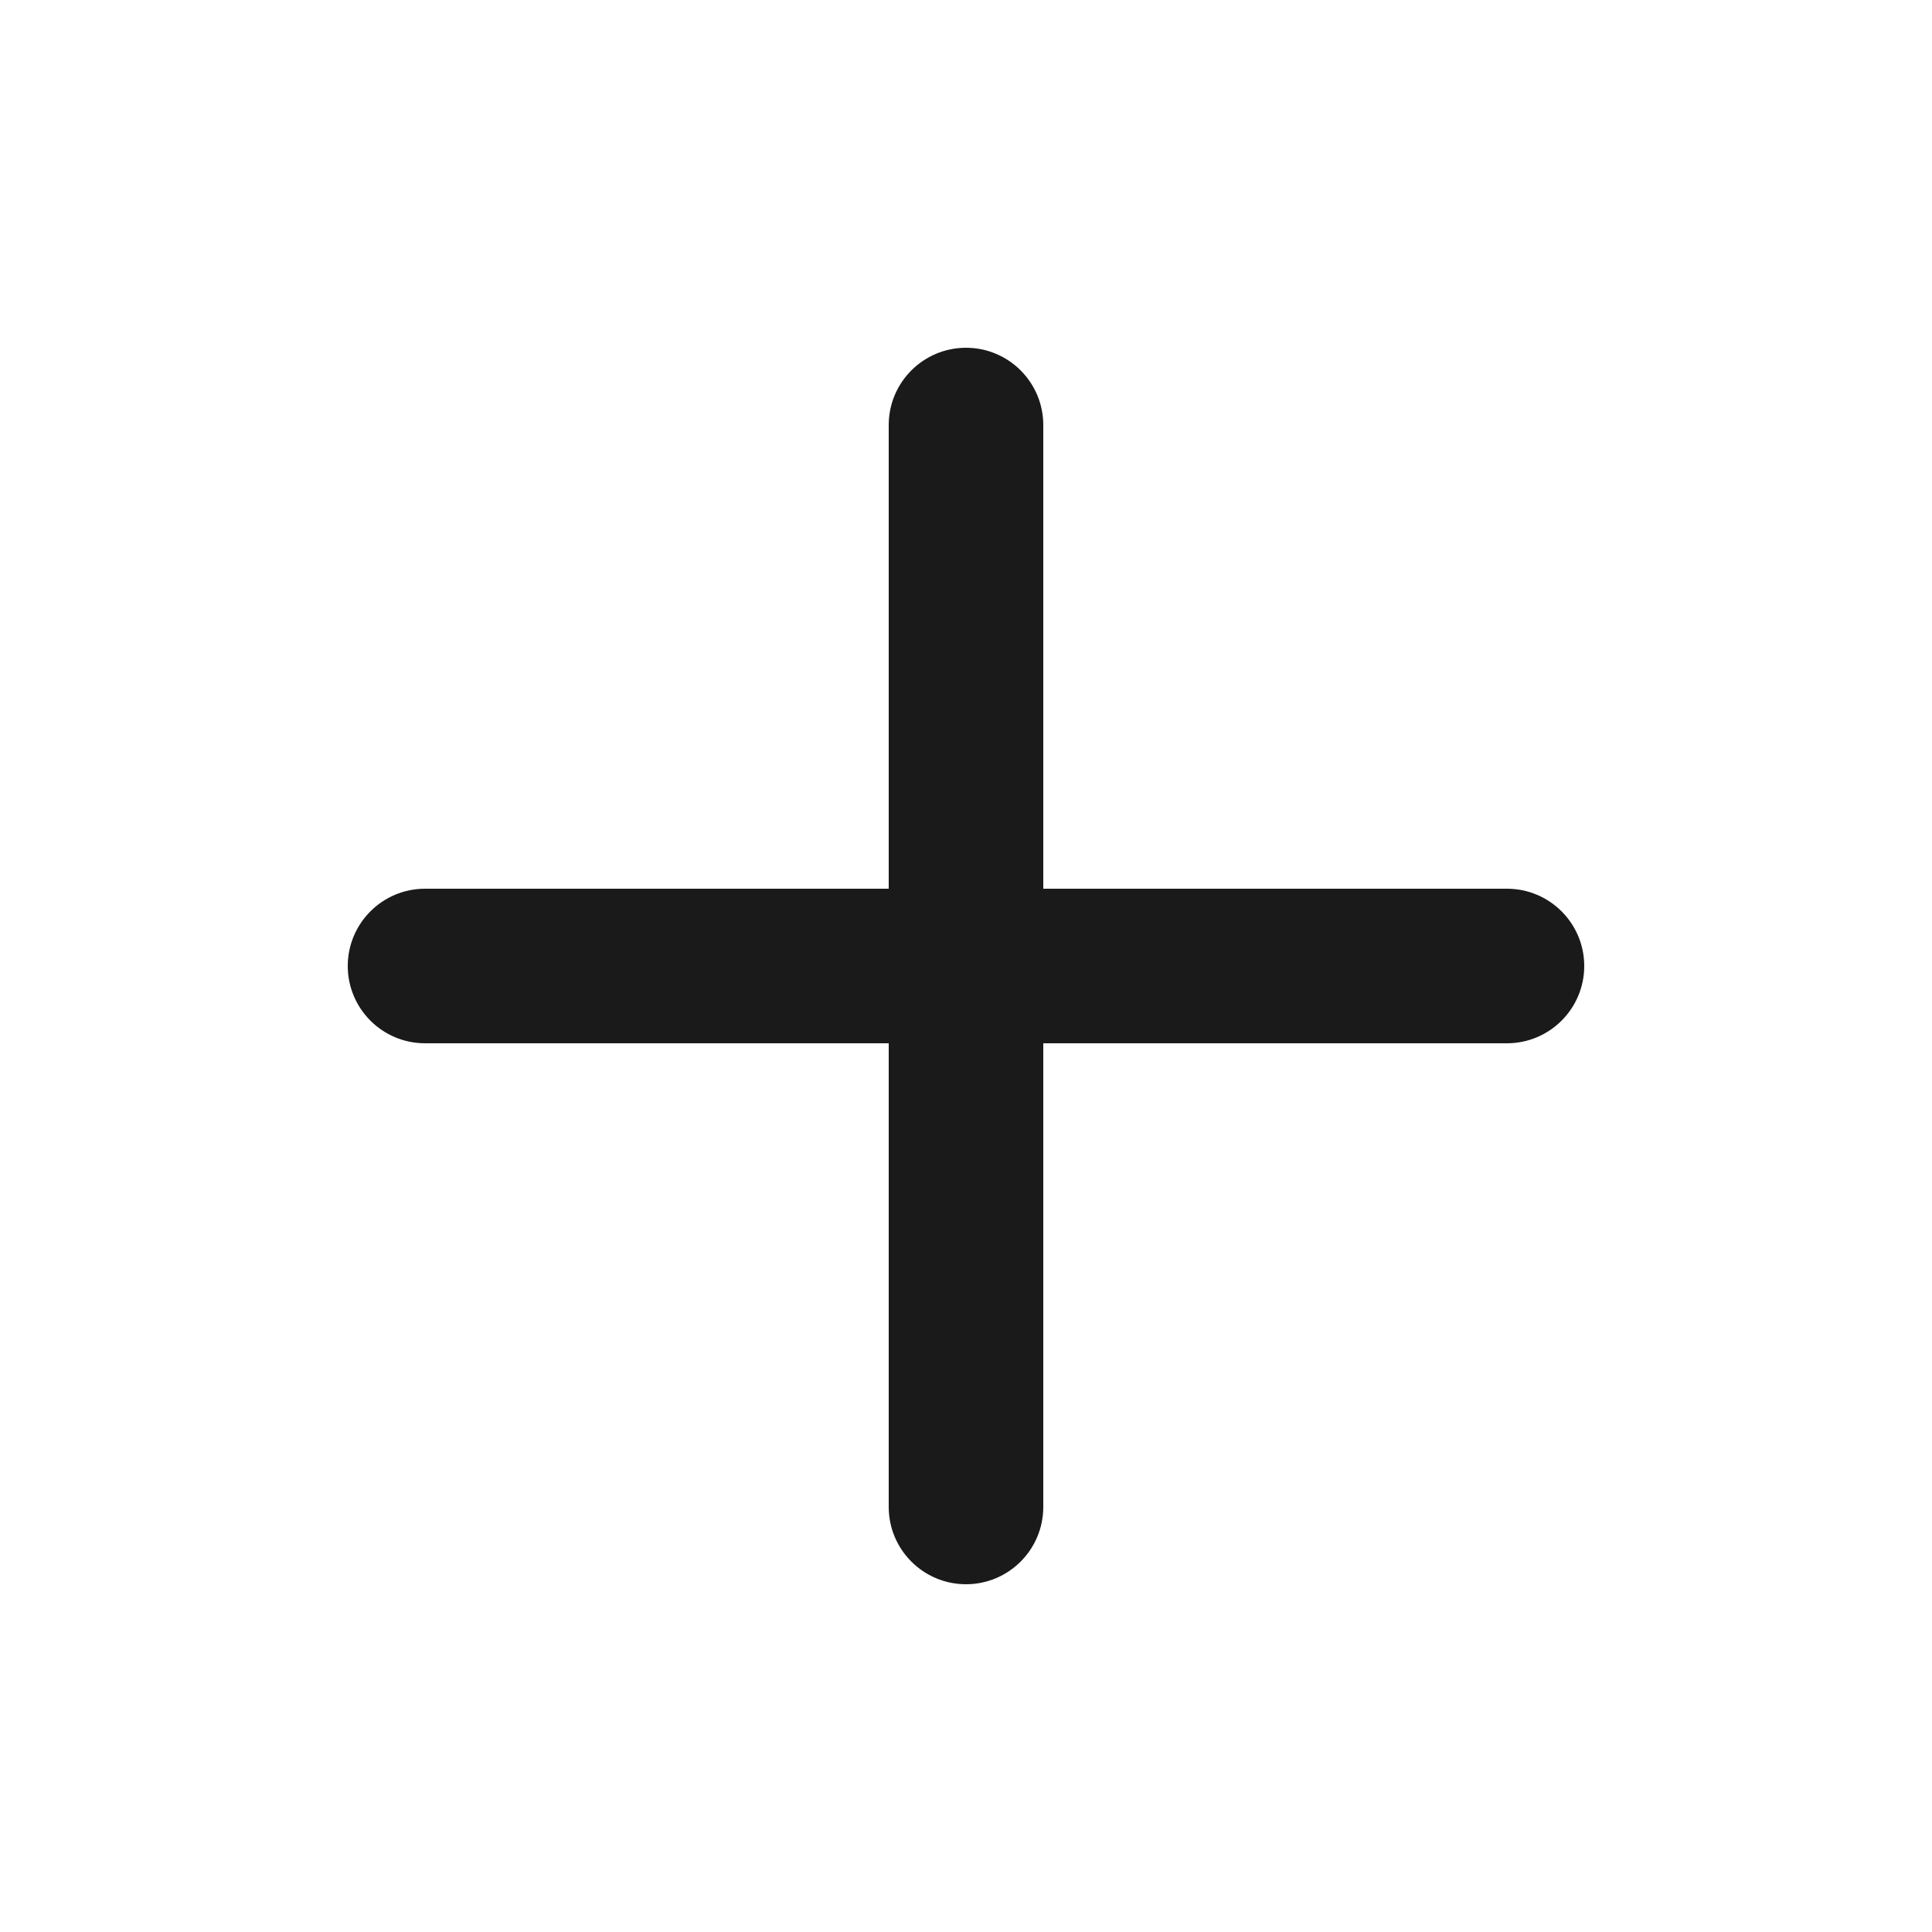
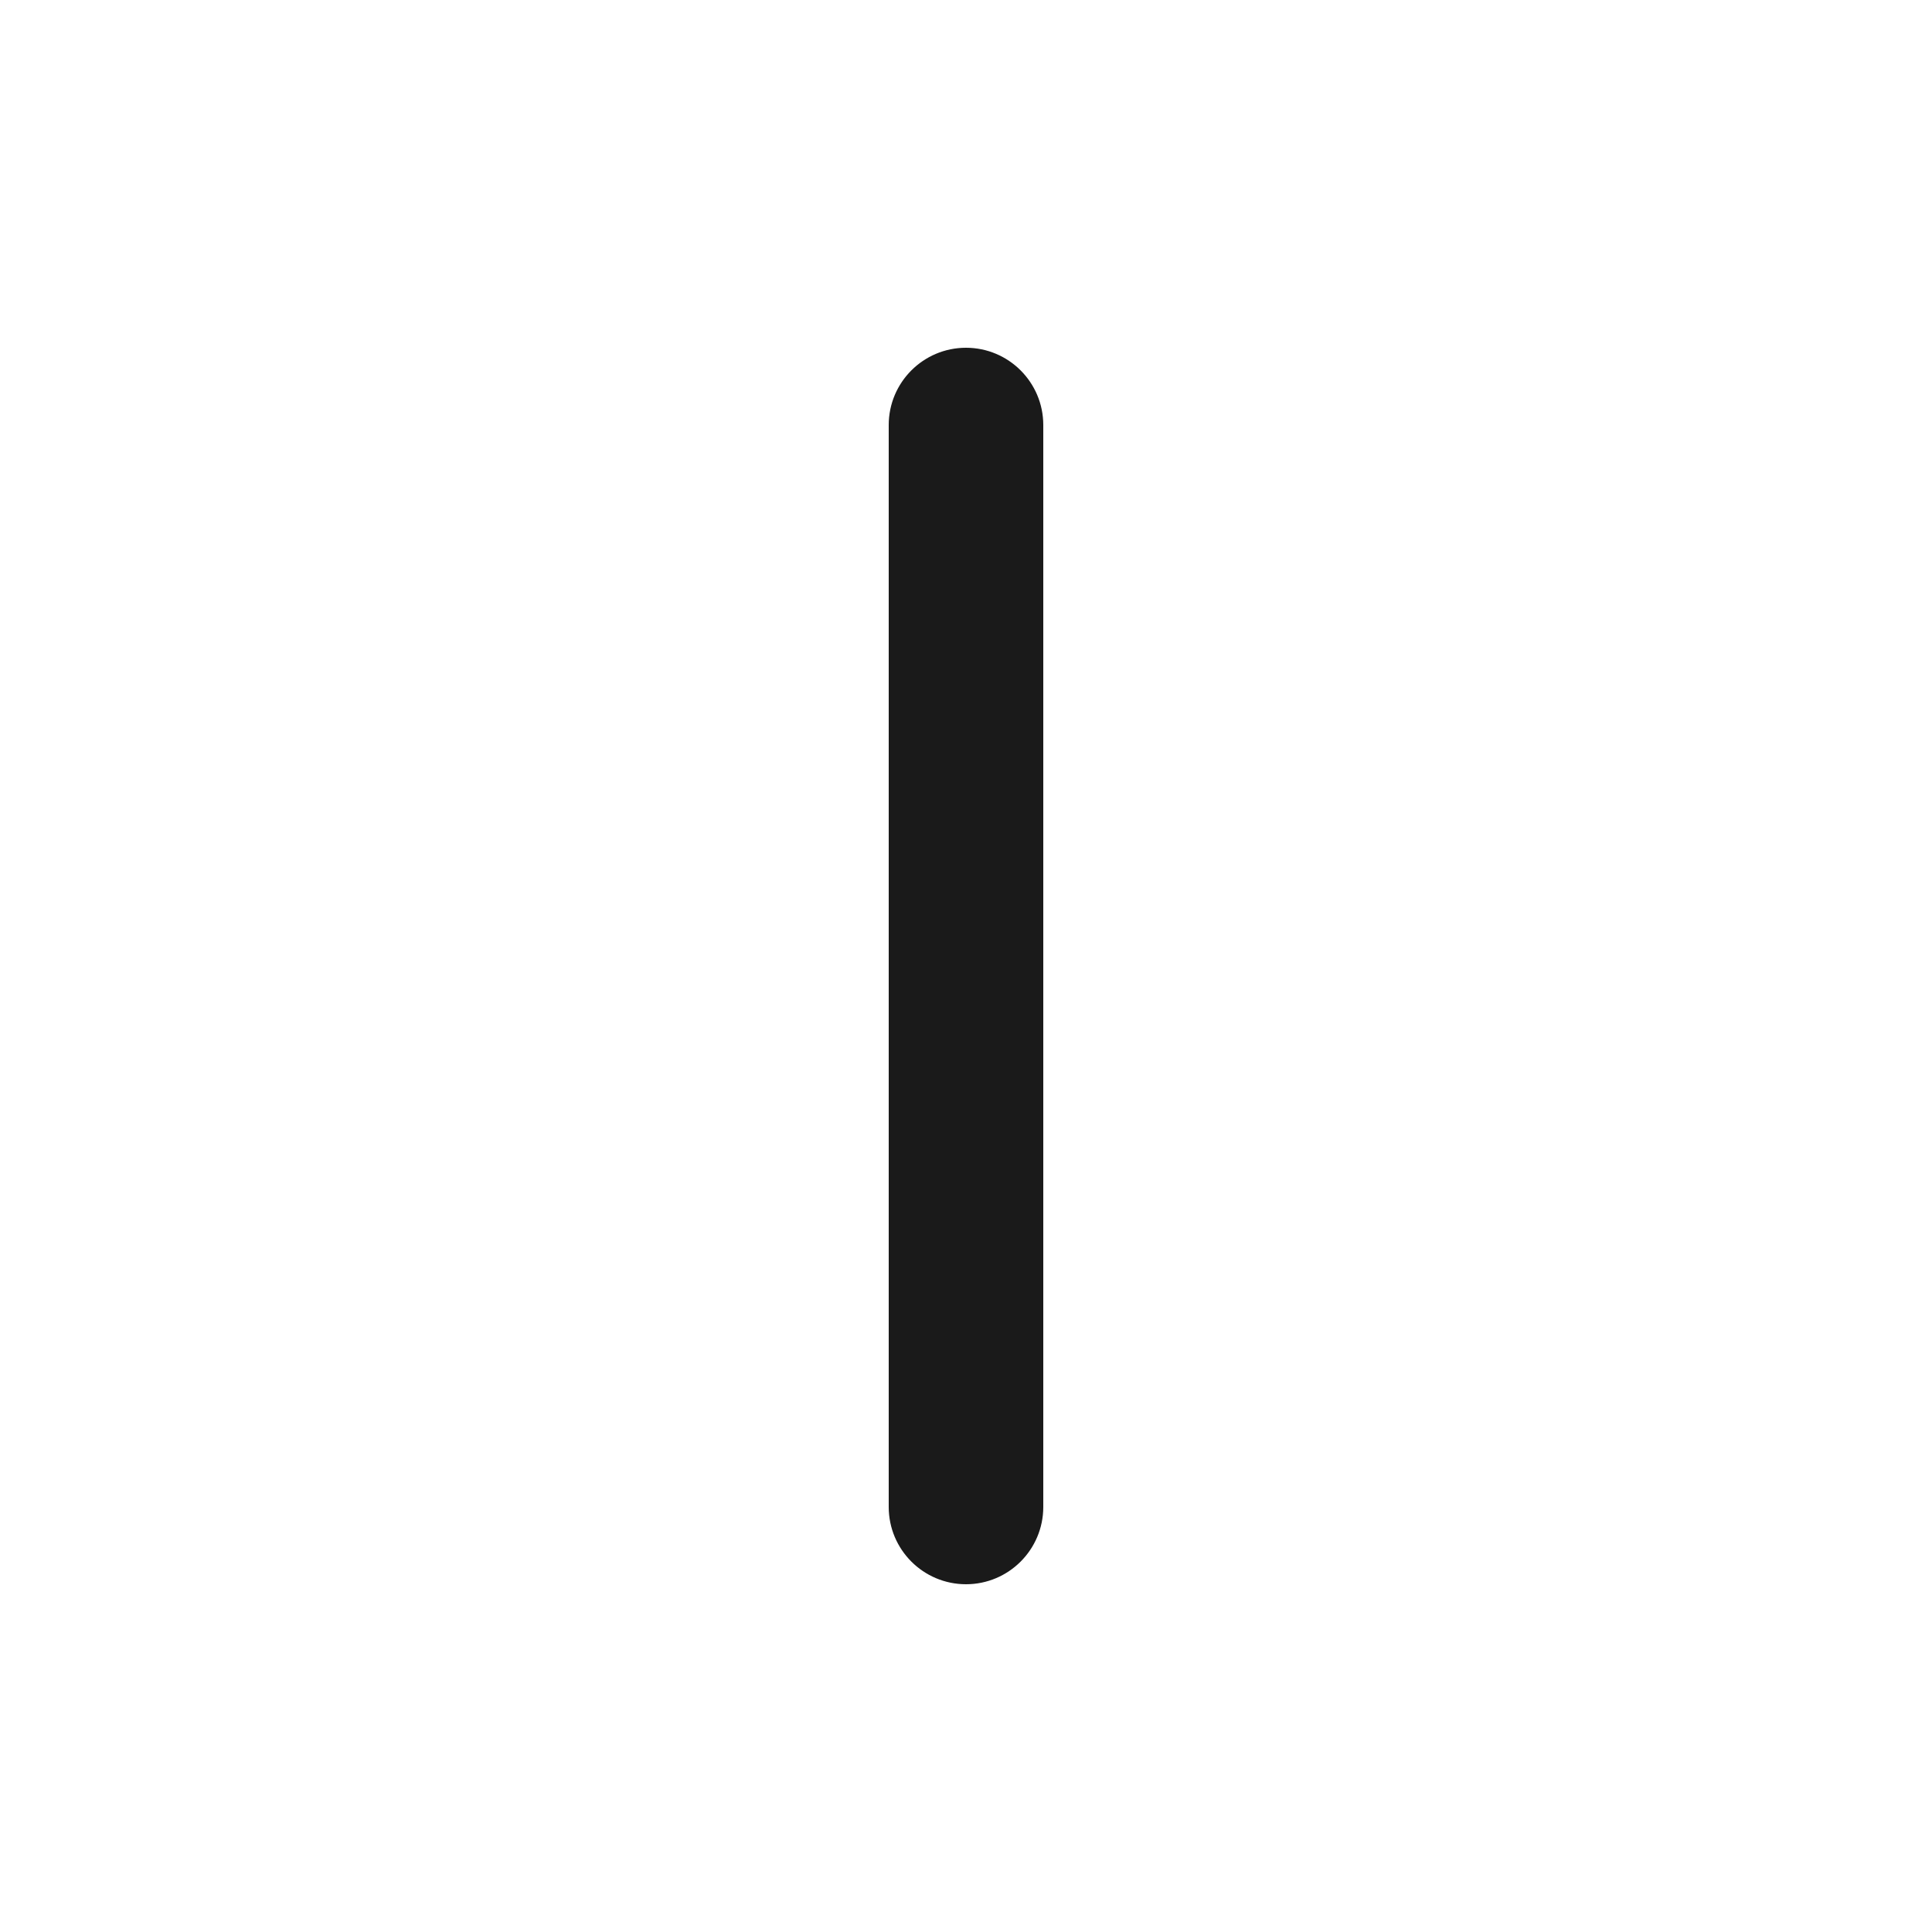
<svg xmlns="http://www.w3.org/2000/svg" width="25" height="25" viewBox="0 0 25 25" fill="none">
-   <path d="M5.5 11.5C4.948 11.5 4.5 11.948 4.5 12.5C4.5 13.052 4.948 13.5 5.5 13.5V11.5ZM19.5 13.5C20.052 13.5 20.5 13.052 20.5 12.5C20.5 11.948 20.052 11.5 19.5 11.5V13.5ZM5.5 13.5H19.5V11.5H5.5V13.5Z" fill="#1A1A1A" />
  <path d="M13.5 5.5C13.5 4.948 13.052 4.5 12.5 4.5C11.948 4.5 11.5 4.948 11.5 5.5H13.5ZM11.5 19.5C11.5 20.052 11.948 20.5 12.5 20.5C13.052 20.5 13.5 20.052 13.5 19.5H11.5ZM11.5 5.5V19.5H13.5V5.5H11.5Z" fill="#1A1A1A" />
</svg>